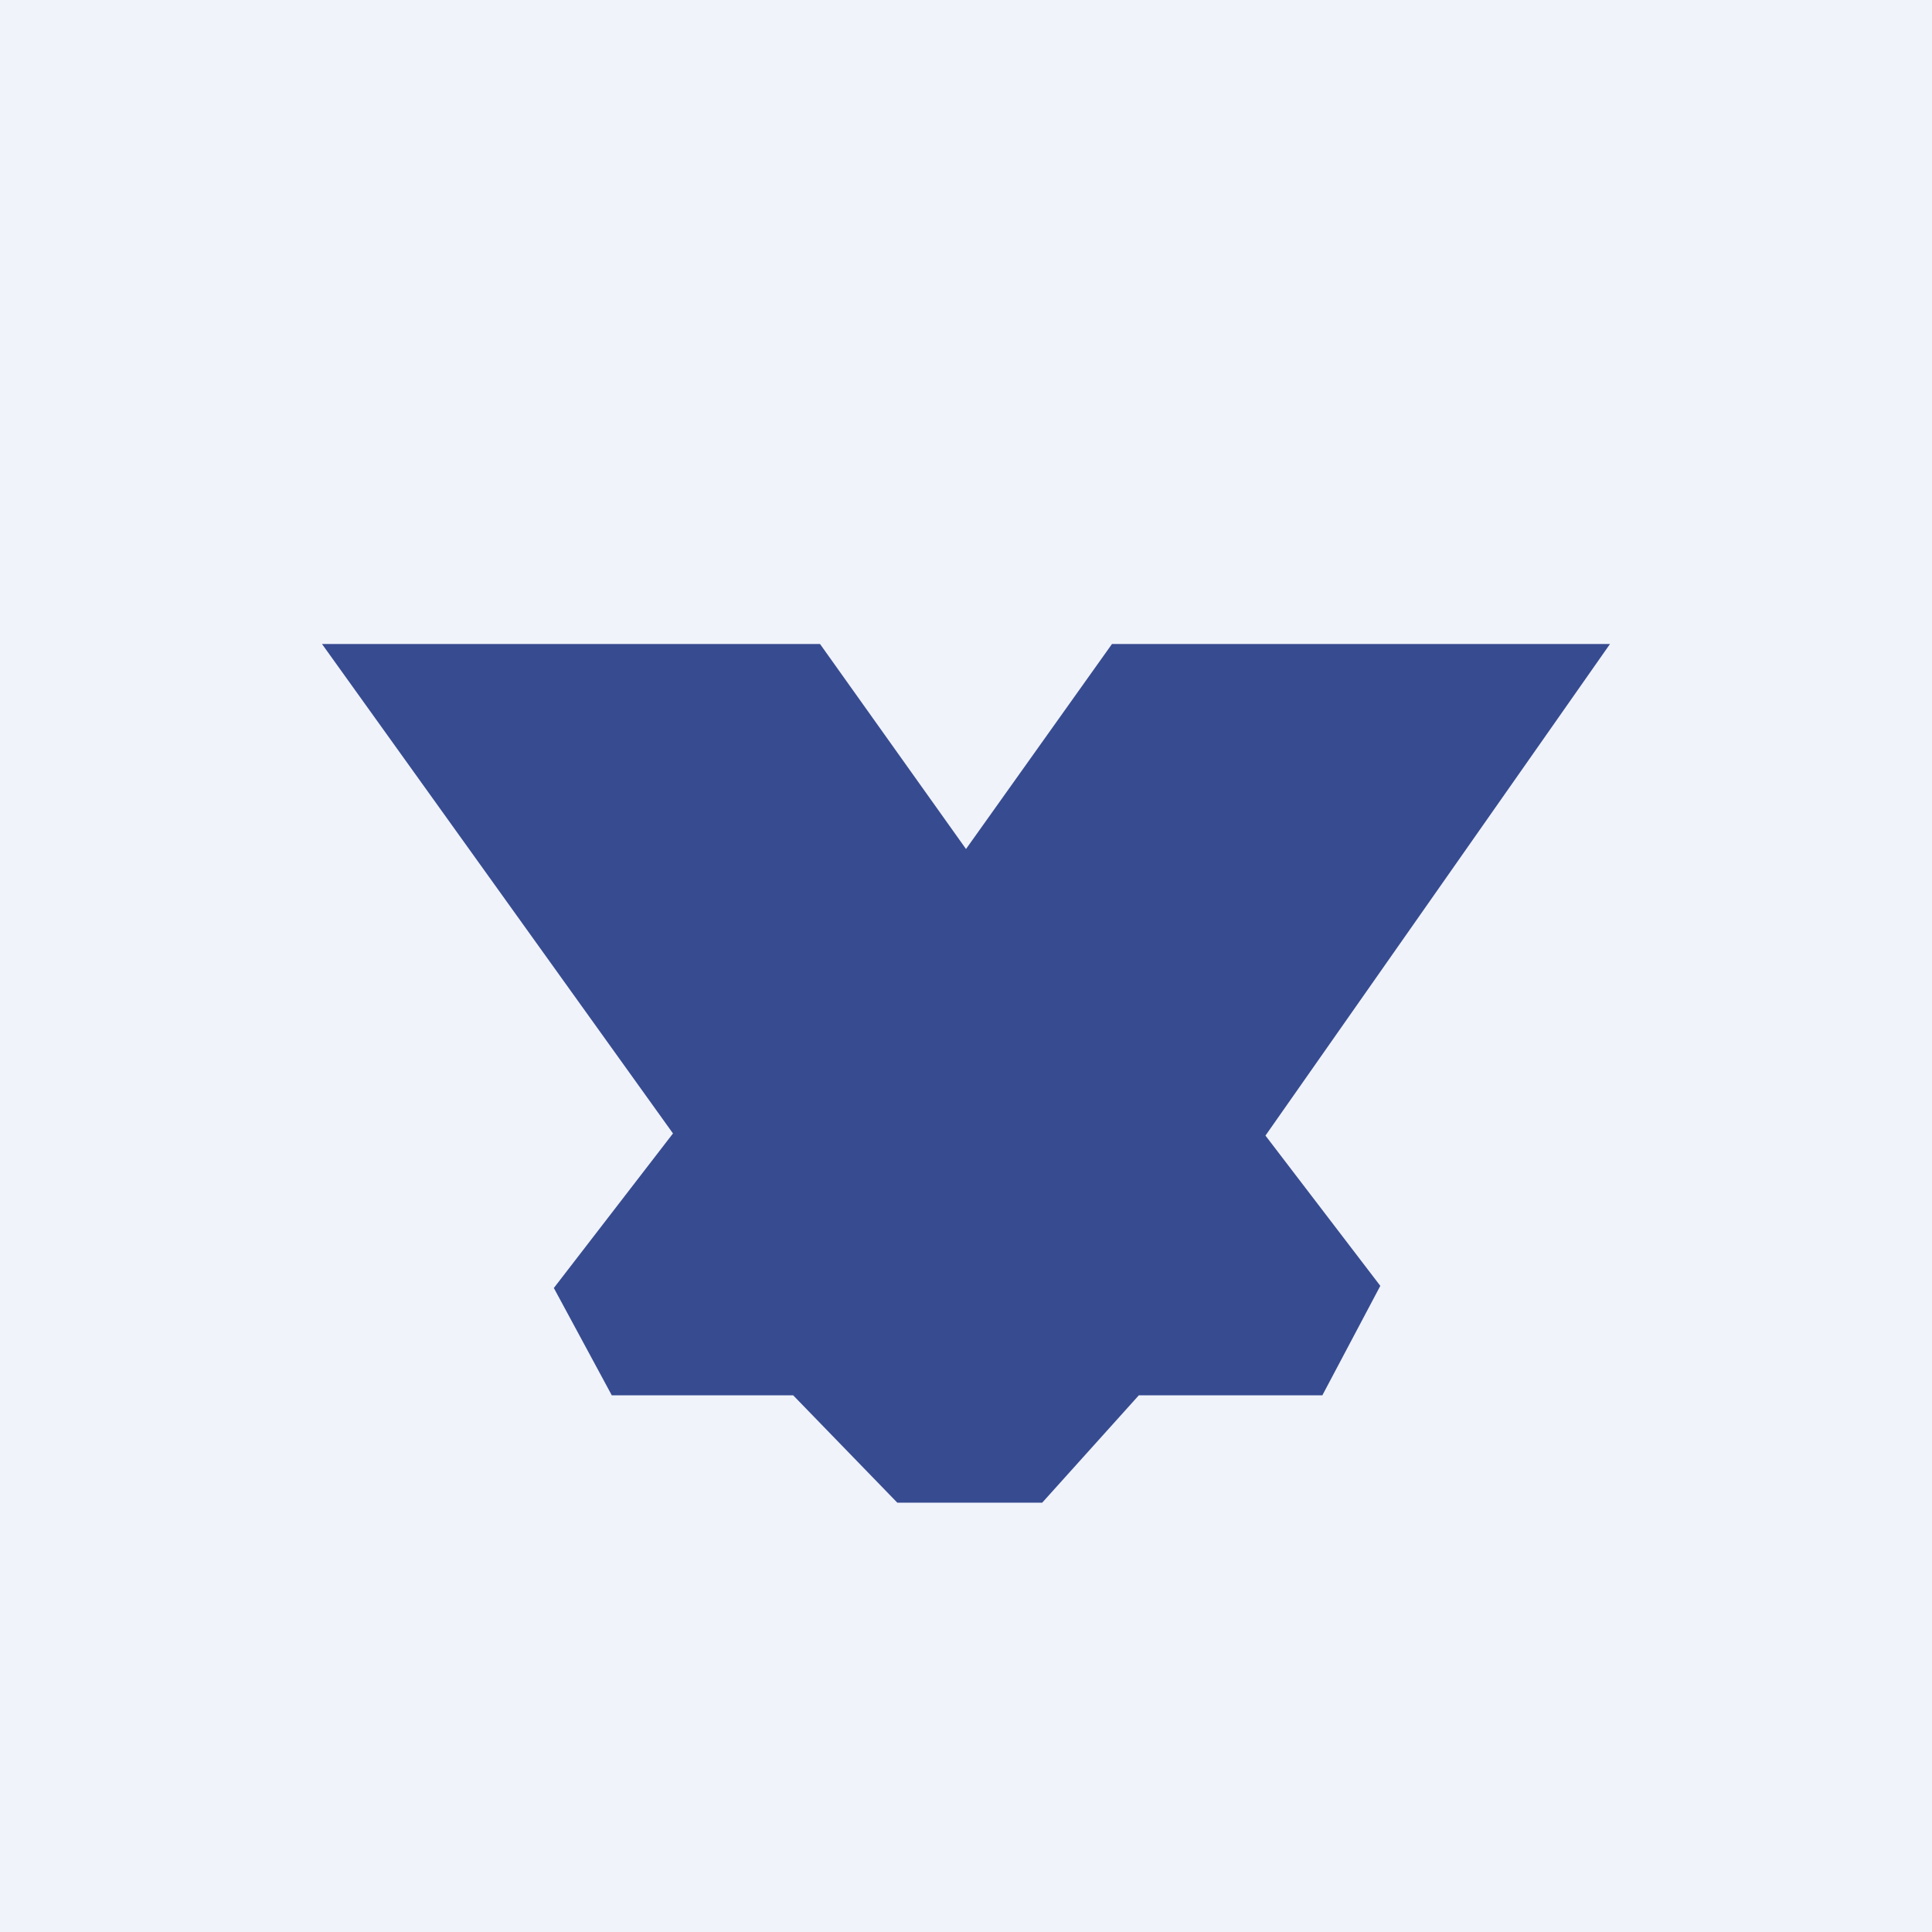
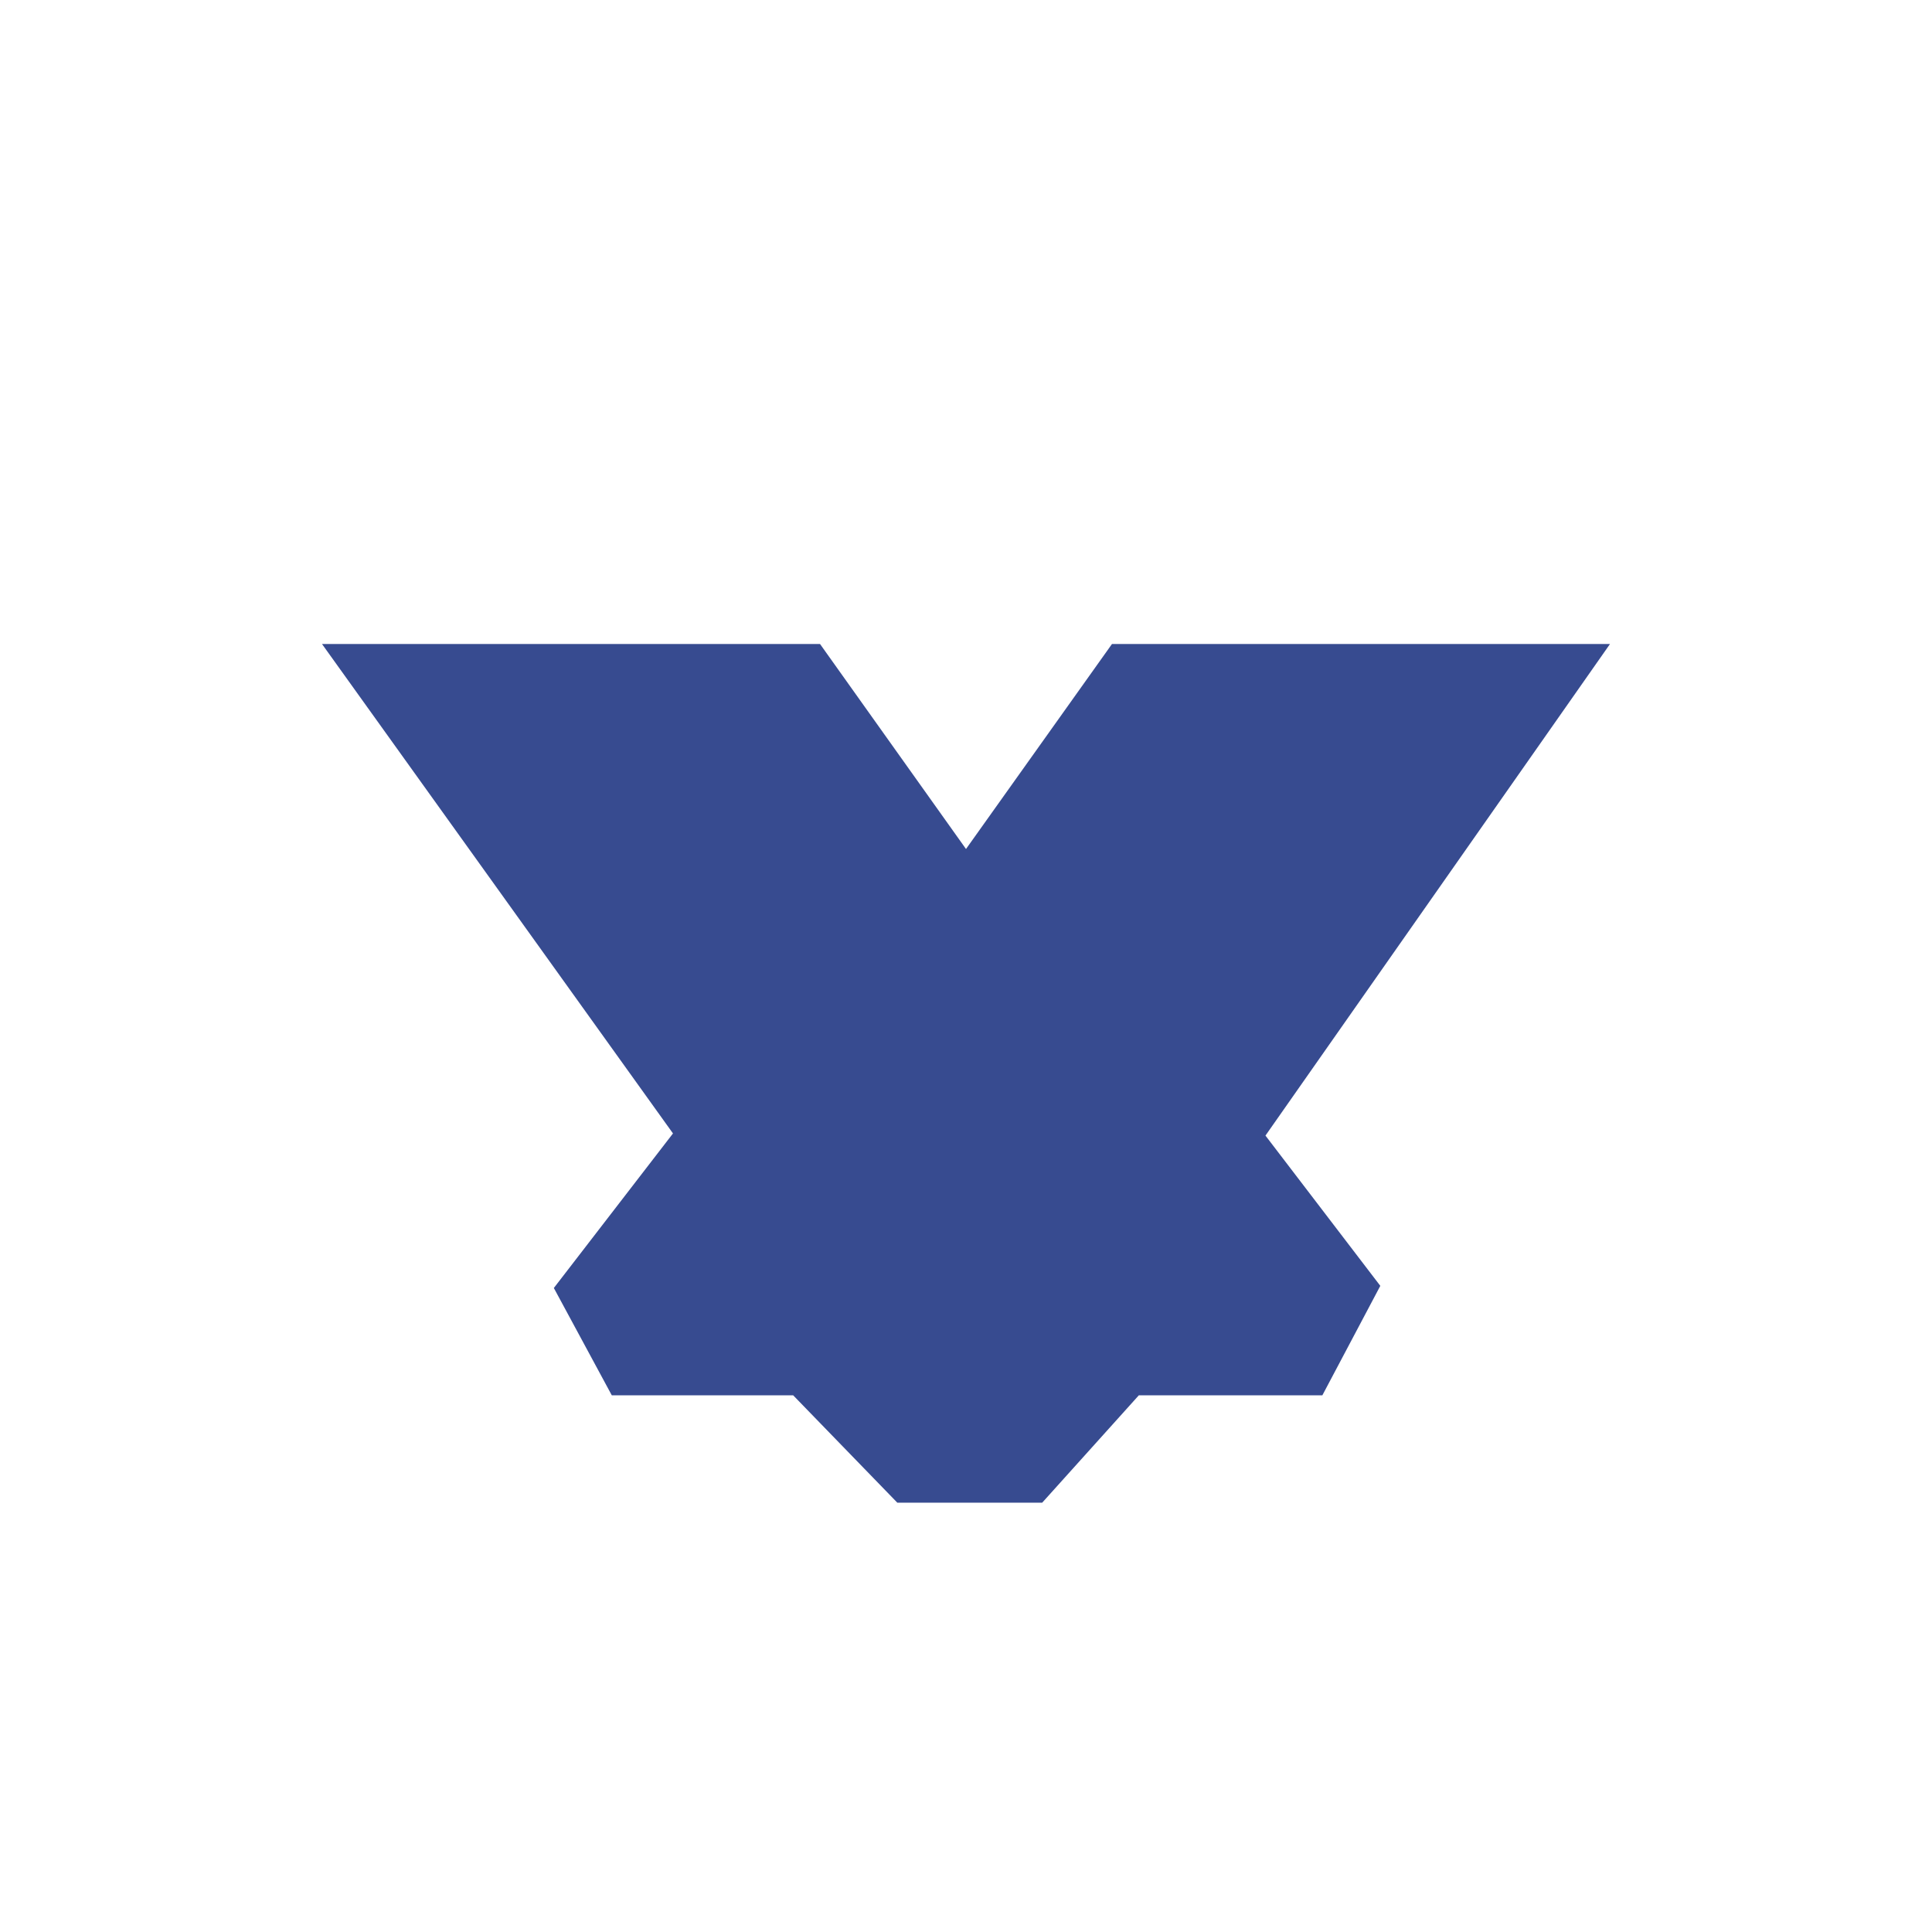
<svg xmlns="http://www.w3.org/2000/svg" width="18" height="18" viewBox="0 0 18 18">
-   <path fill="#F0F3FA" d="M0 0h18v18H0z" />
  <path d="M3 6h4.64L9 7.91 10.36 6H15l-3.21 4.58 1.07 1.4-.54 1.02h-1.71l-.9 1H8.36l-.97-1H5.7l-.54-1 1.11-1.44L3 6Z" fill="#374B90" />
</svg>